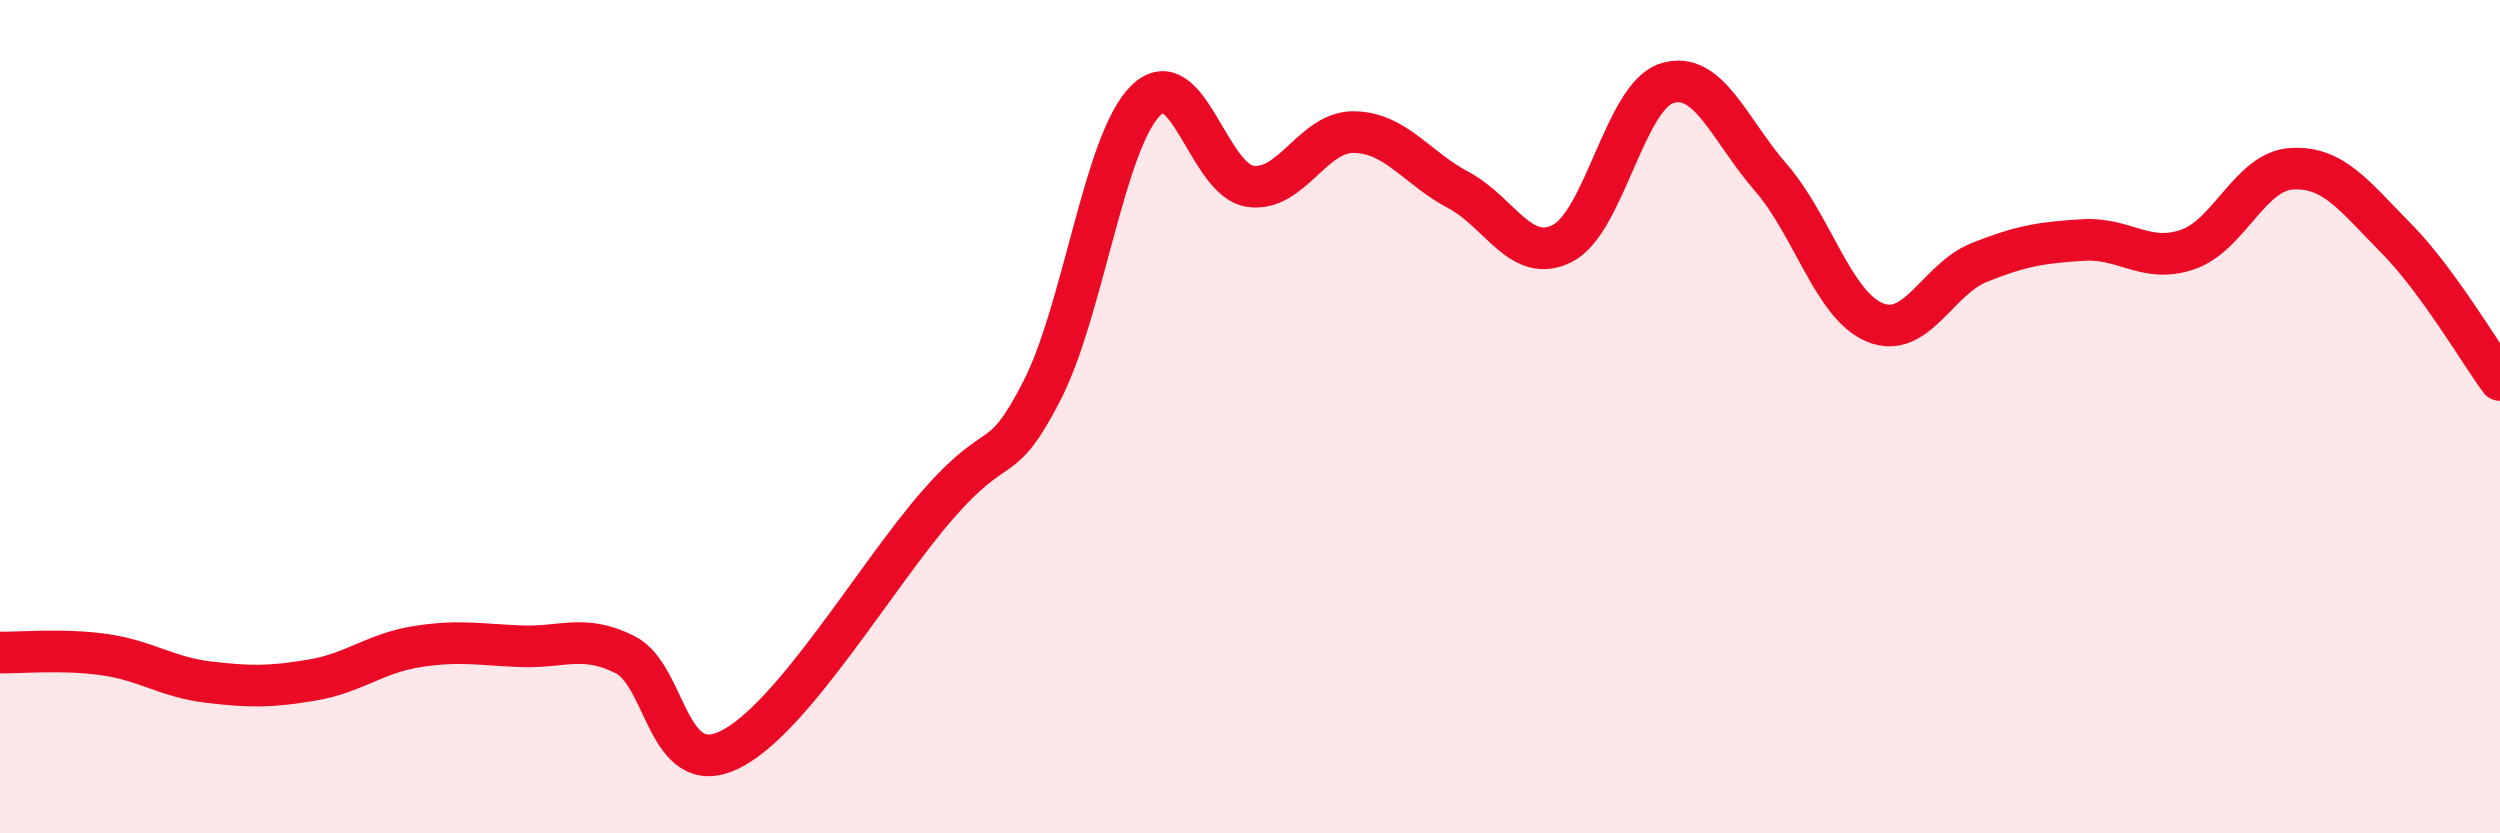
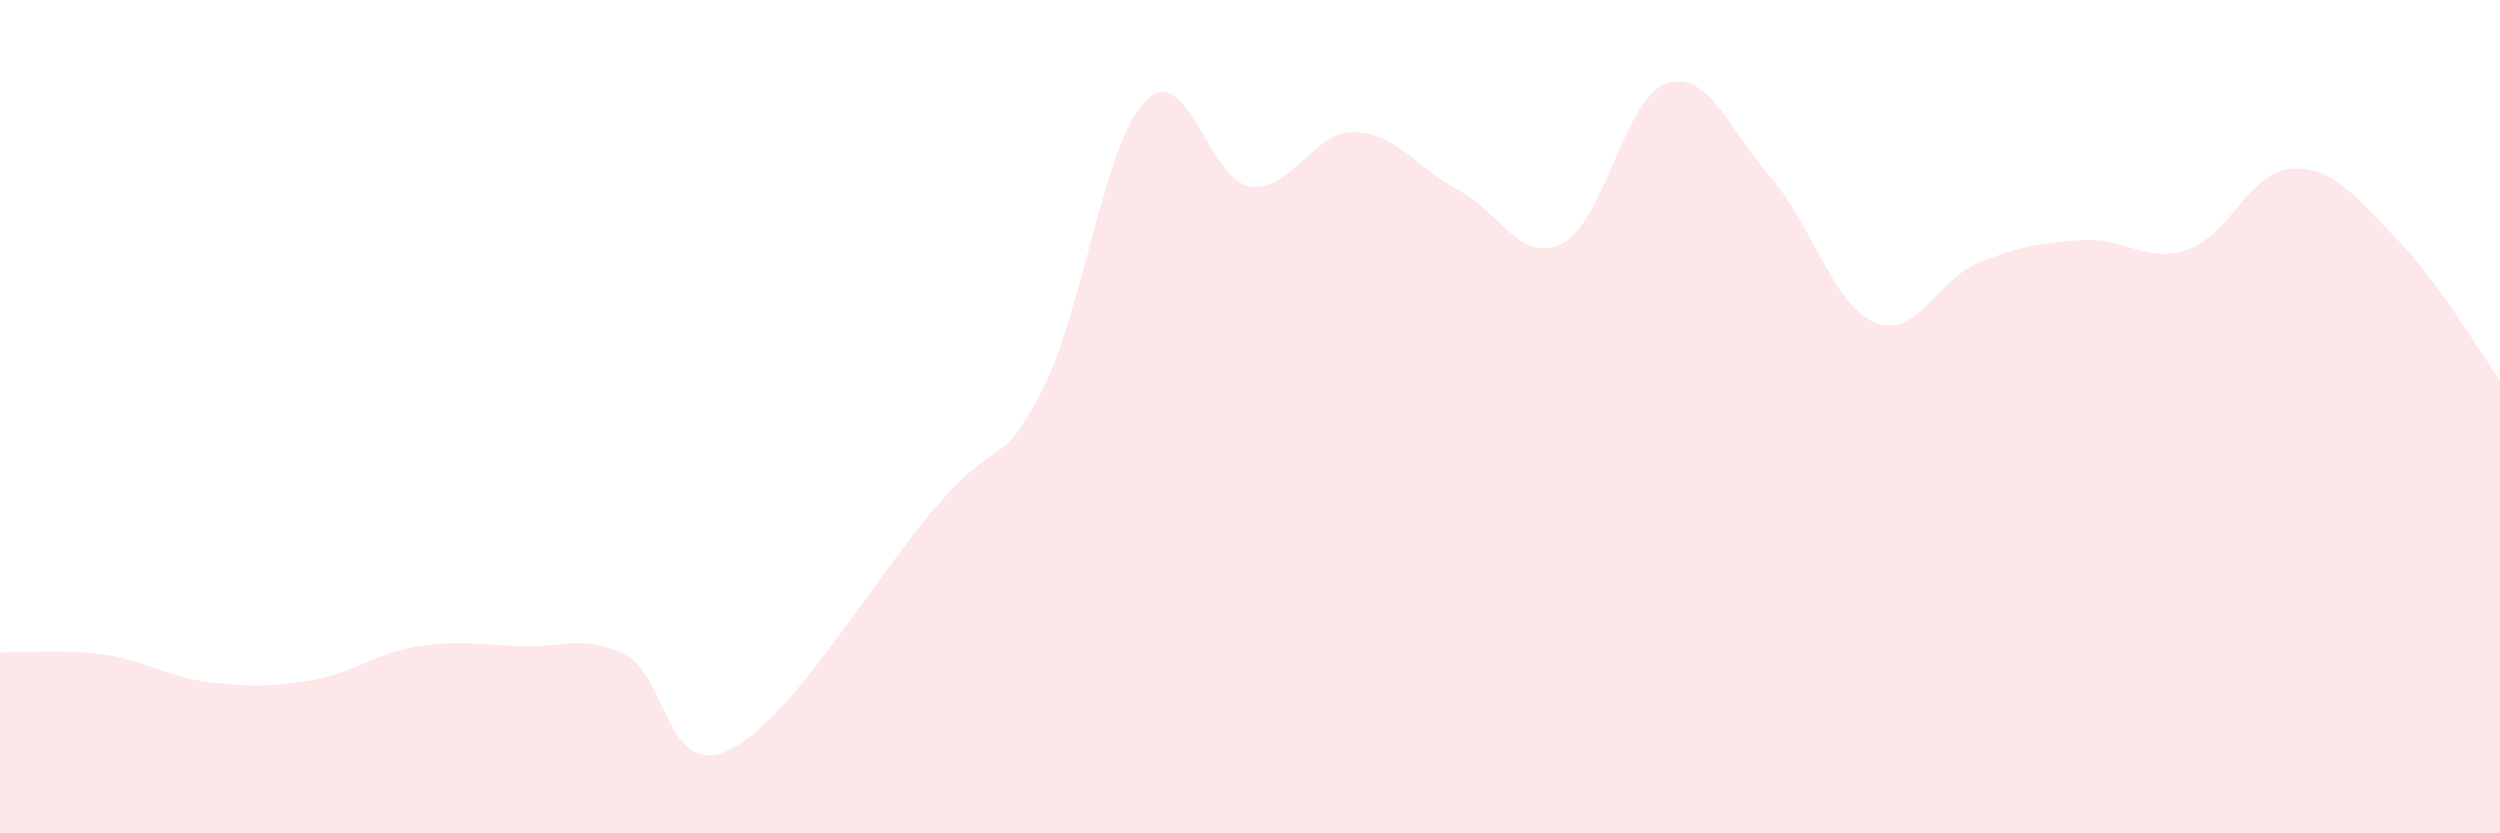
<svg xmlns="http://www.w3.org/2000/svg" width="60" height="20" viewBox="0 0 60 20">
  <path d="M 0,15.66 C 0.5,15.67 1.5,15.57 2.5,15.71 C 3.5,15.85 4,16.25 5,16.37 C 6,16.49 6.5,16.49 7.5,16.32 C 8.5,16.15 9,15.68 10,15.52 C 11,15.36 11.5,15.47 12.5,15.51 C 13.5,15.55 14,15.21 15,15.71 C 16,16.21 16,18.72 17.5,18 C 19,17.28 21,13.84 22.5,12.12 C 24,10.4 24,11.33 25,9.39 C 26,7.45 26.5,3.39 27.5,2.41 C 28.5,1.43 29,4.32 30,4.47 C 31,4.62 31.5,3.15 32.5,3.17 C 33.5,3.19 34,4.03 35,4.56 C 36,5.09 36.5,6.35 37.5,5.84 C 38.5,5.33 39,2.32 40,2 C 41,1.68 41.5,3.11 42.5,4.26 C 43.5,5.41 44,7.33 45,7.74 C 46,8.15 46.5,6.7 47.5,6.3 C 48.5,5.9 49,5.82 50,5.76 C 51,5.7 51.5,6.33 52.5,5.99 C 53.5,5.65 54,4.11 55,4.05 C 56,3.99 56.5,4.7 57.5,5.71 C 58.5,6.72 59.5,8.44 60,9.12L60 20L0 20Z" fill="#EB0A25" opacity="0.1" stroke-linecap="round" stroke-linejoin="round" />
-   <path d="M 0,15.66 C 0.5,15.67 1.5,15.57 2.5,15.71 C 3.5,15.85 4,16.25 5,16.37 C 6,16.49 6.5,16.49 7.5,16.32 C 8.5,16.15 9,15.68 10,15.52 C 11,15.36 11.5,15.47 12.5,15.51 C 13.5,15.55 14,15.21 15,15.71 C 16,16.21 16,18.72 17.5,18 C 19,17.28 21,13.84 22.5,12.12 C 24,10.4 24,11.33 25,9.39 C 26,7.45 26.5,3.39 27.5,2.41 C 28.5,1.43 29,4.32 30,4.47 C 31,4.62 31.5,3.15 32.5,3.17 C 33.5,3.19 34,4.03 35,4.56 C 36,5.09 36.5,6.35 37.5,5.84 C 38.5,5.33 39,2.32 40,2 C 41,1.68 41.5,3.11 42.5,4.26 C 43.5,5.41 44,7.33 45,7.74 C 46,8.15 46.5,6.7 47.5,6.3 C 48.5,5.9 49,5.82 50,5.76 C 51,5.7 51.5,6.33 52.5,5.99 C 53.5,5.65 54,4.11 55,4.05 C 56,3.99 56.5,4.7 57.5,5.71 C 58.5,6.72 59.5,8.44 60,9.12" stroke="#EB0A25" stroke-width="1" fill="none" stroke-linecap="round" stroke-linejoin="round" />
</svg>